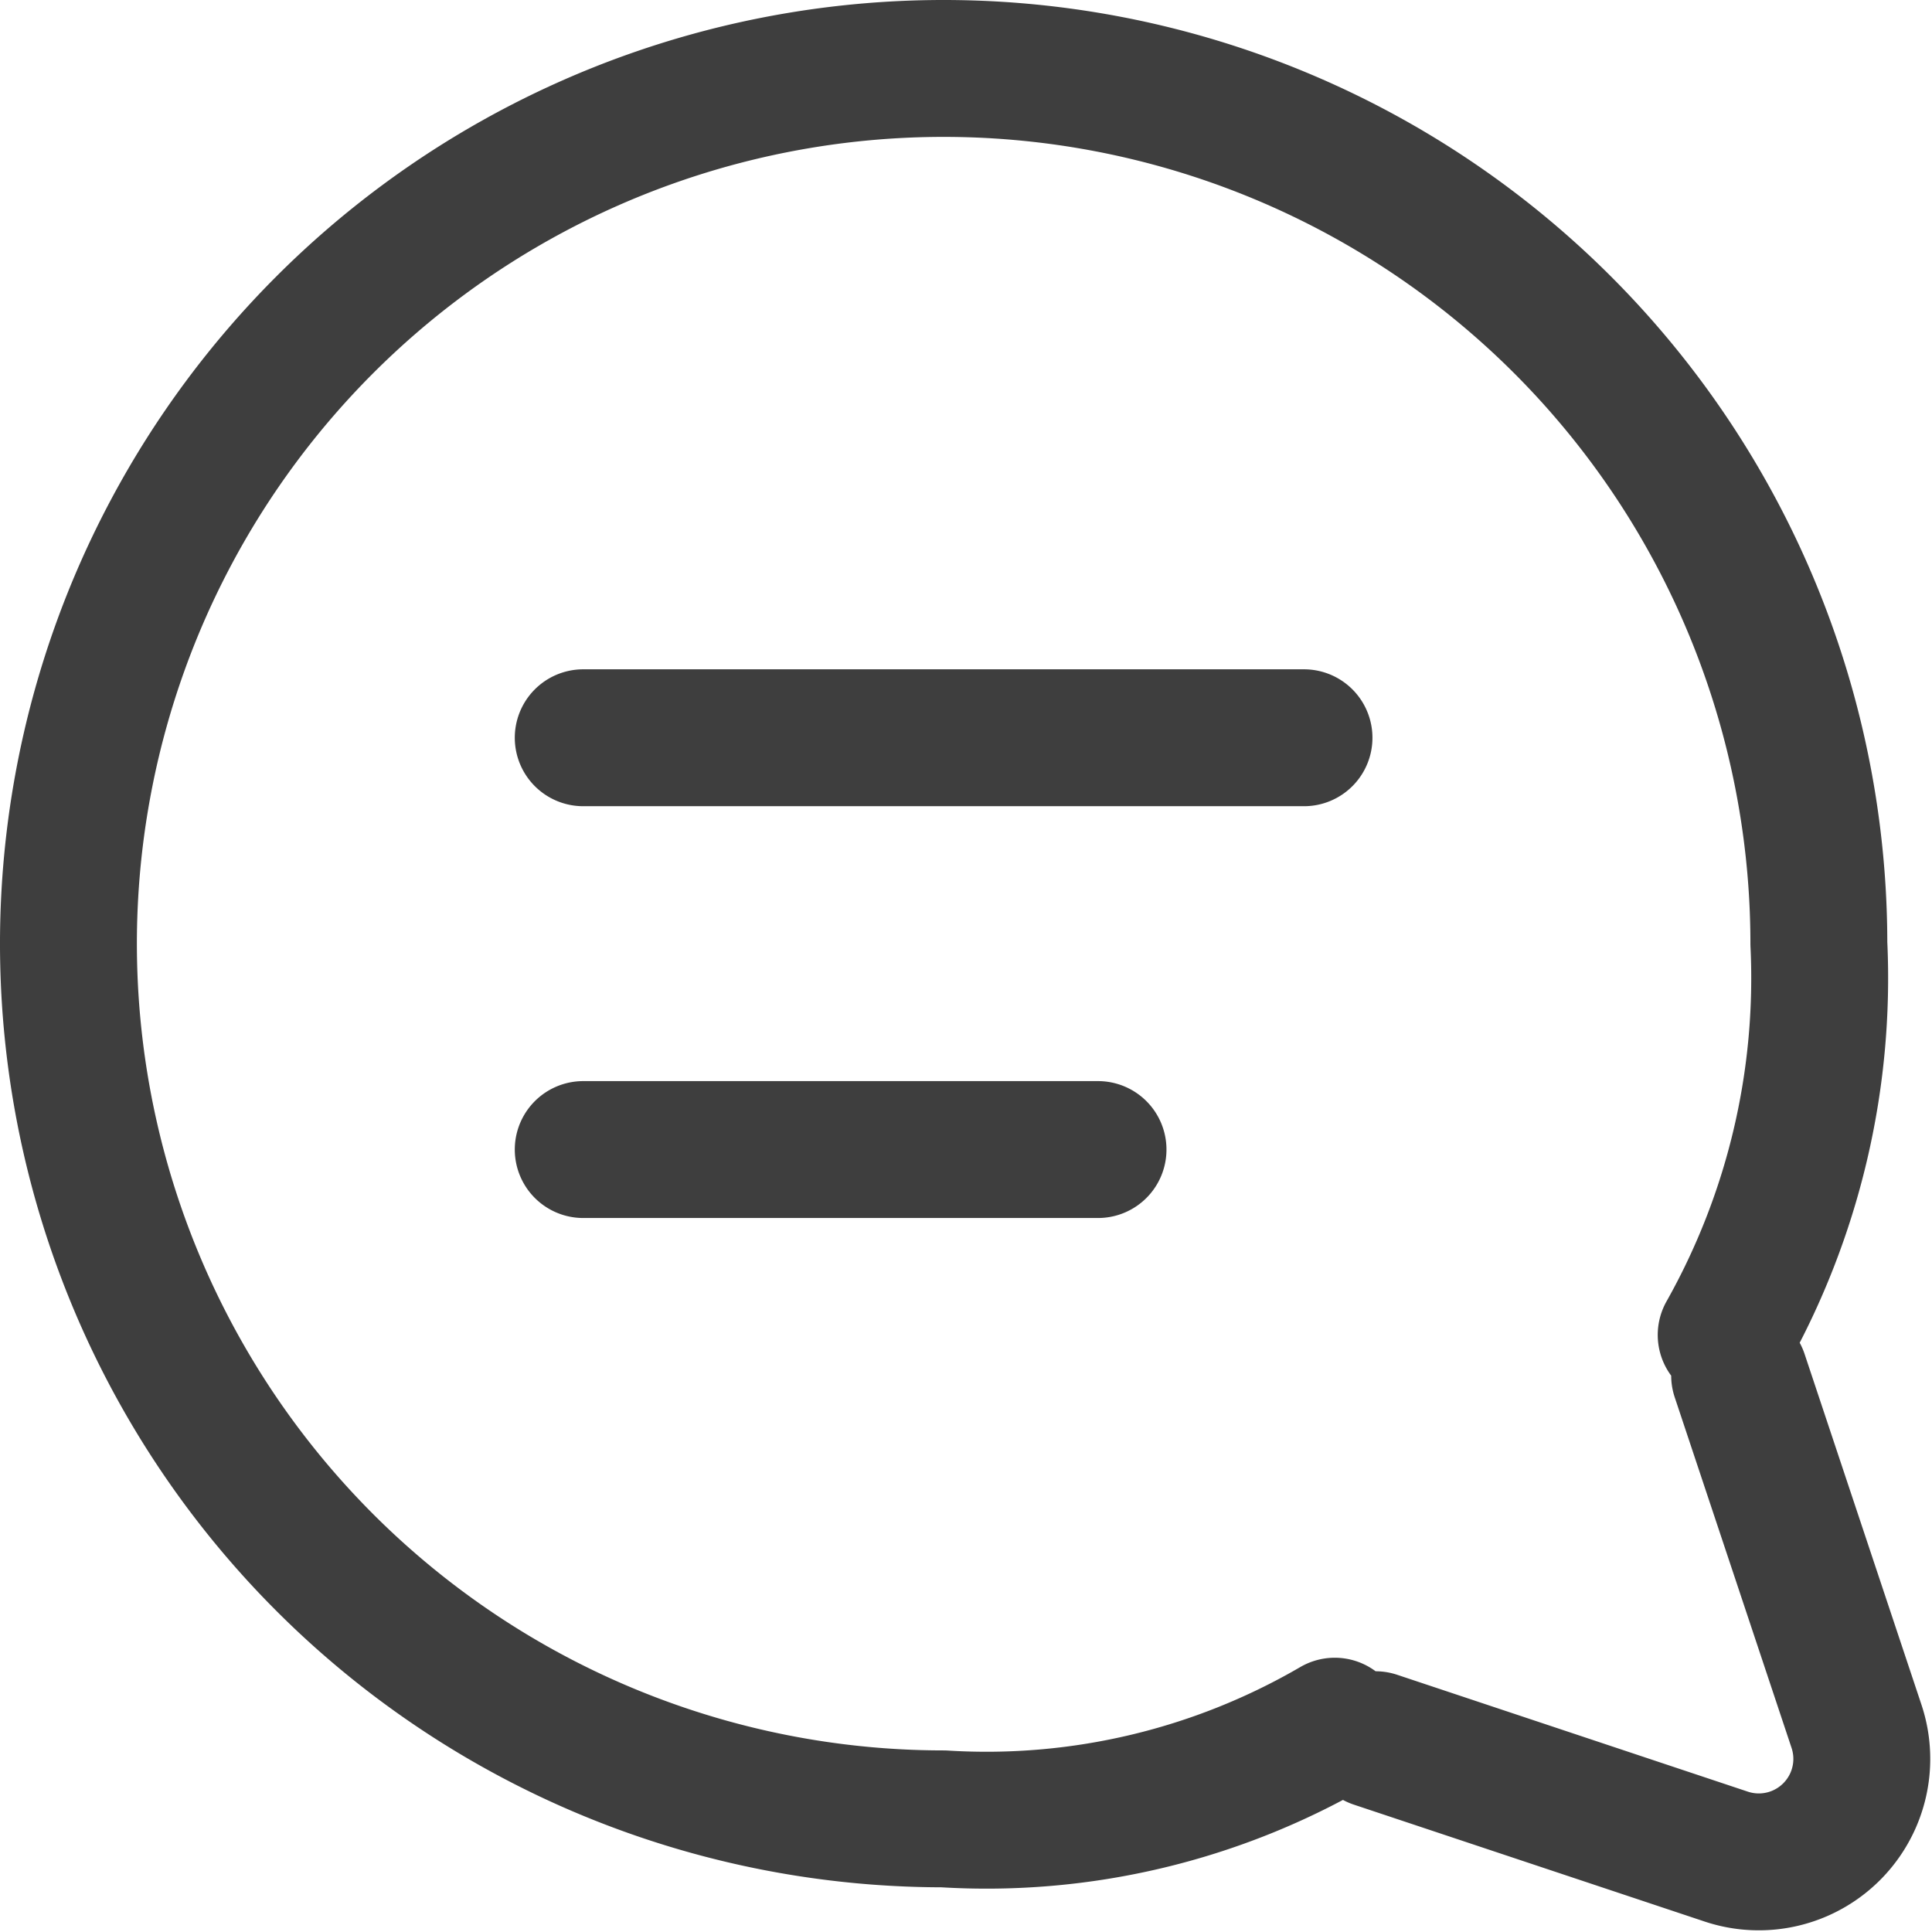
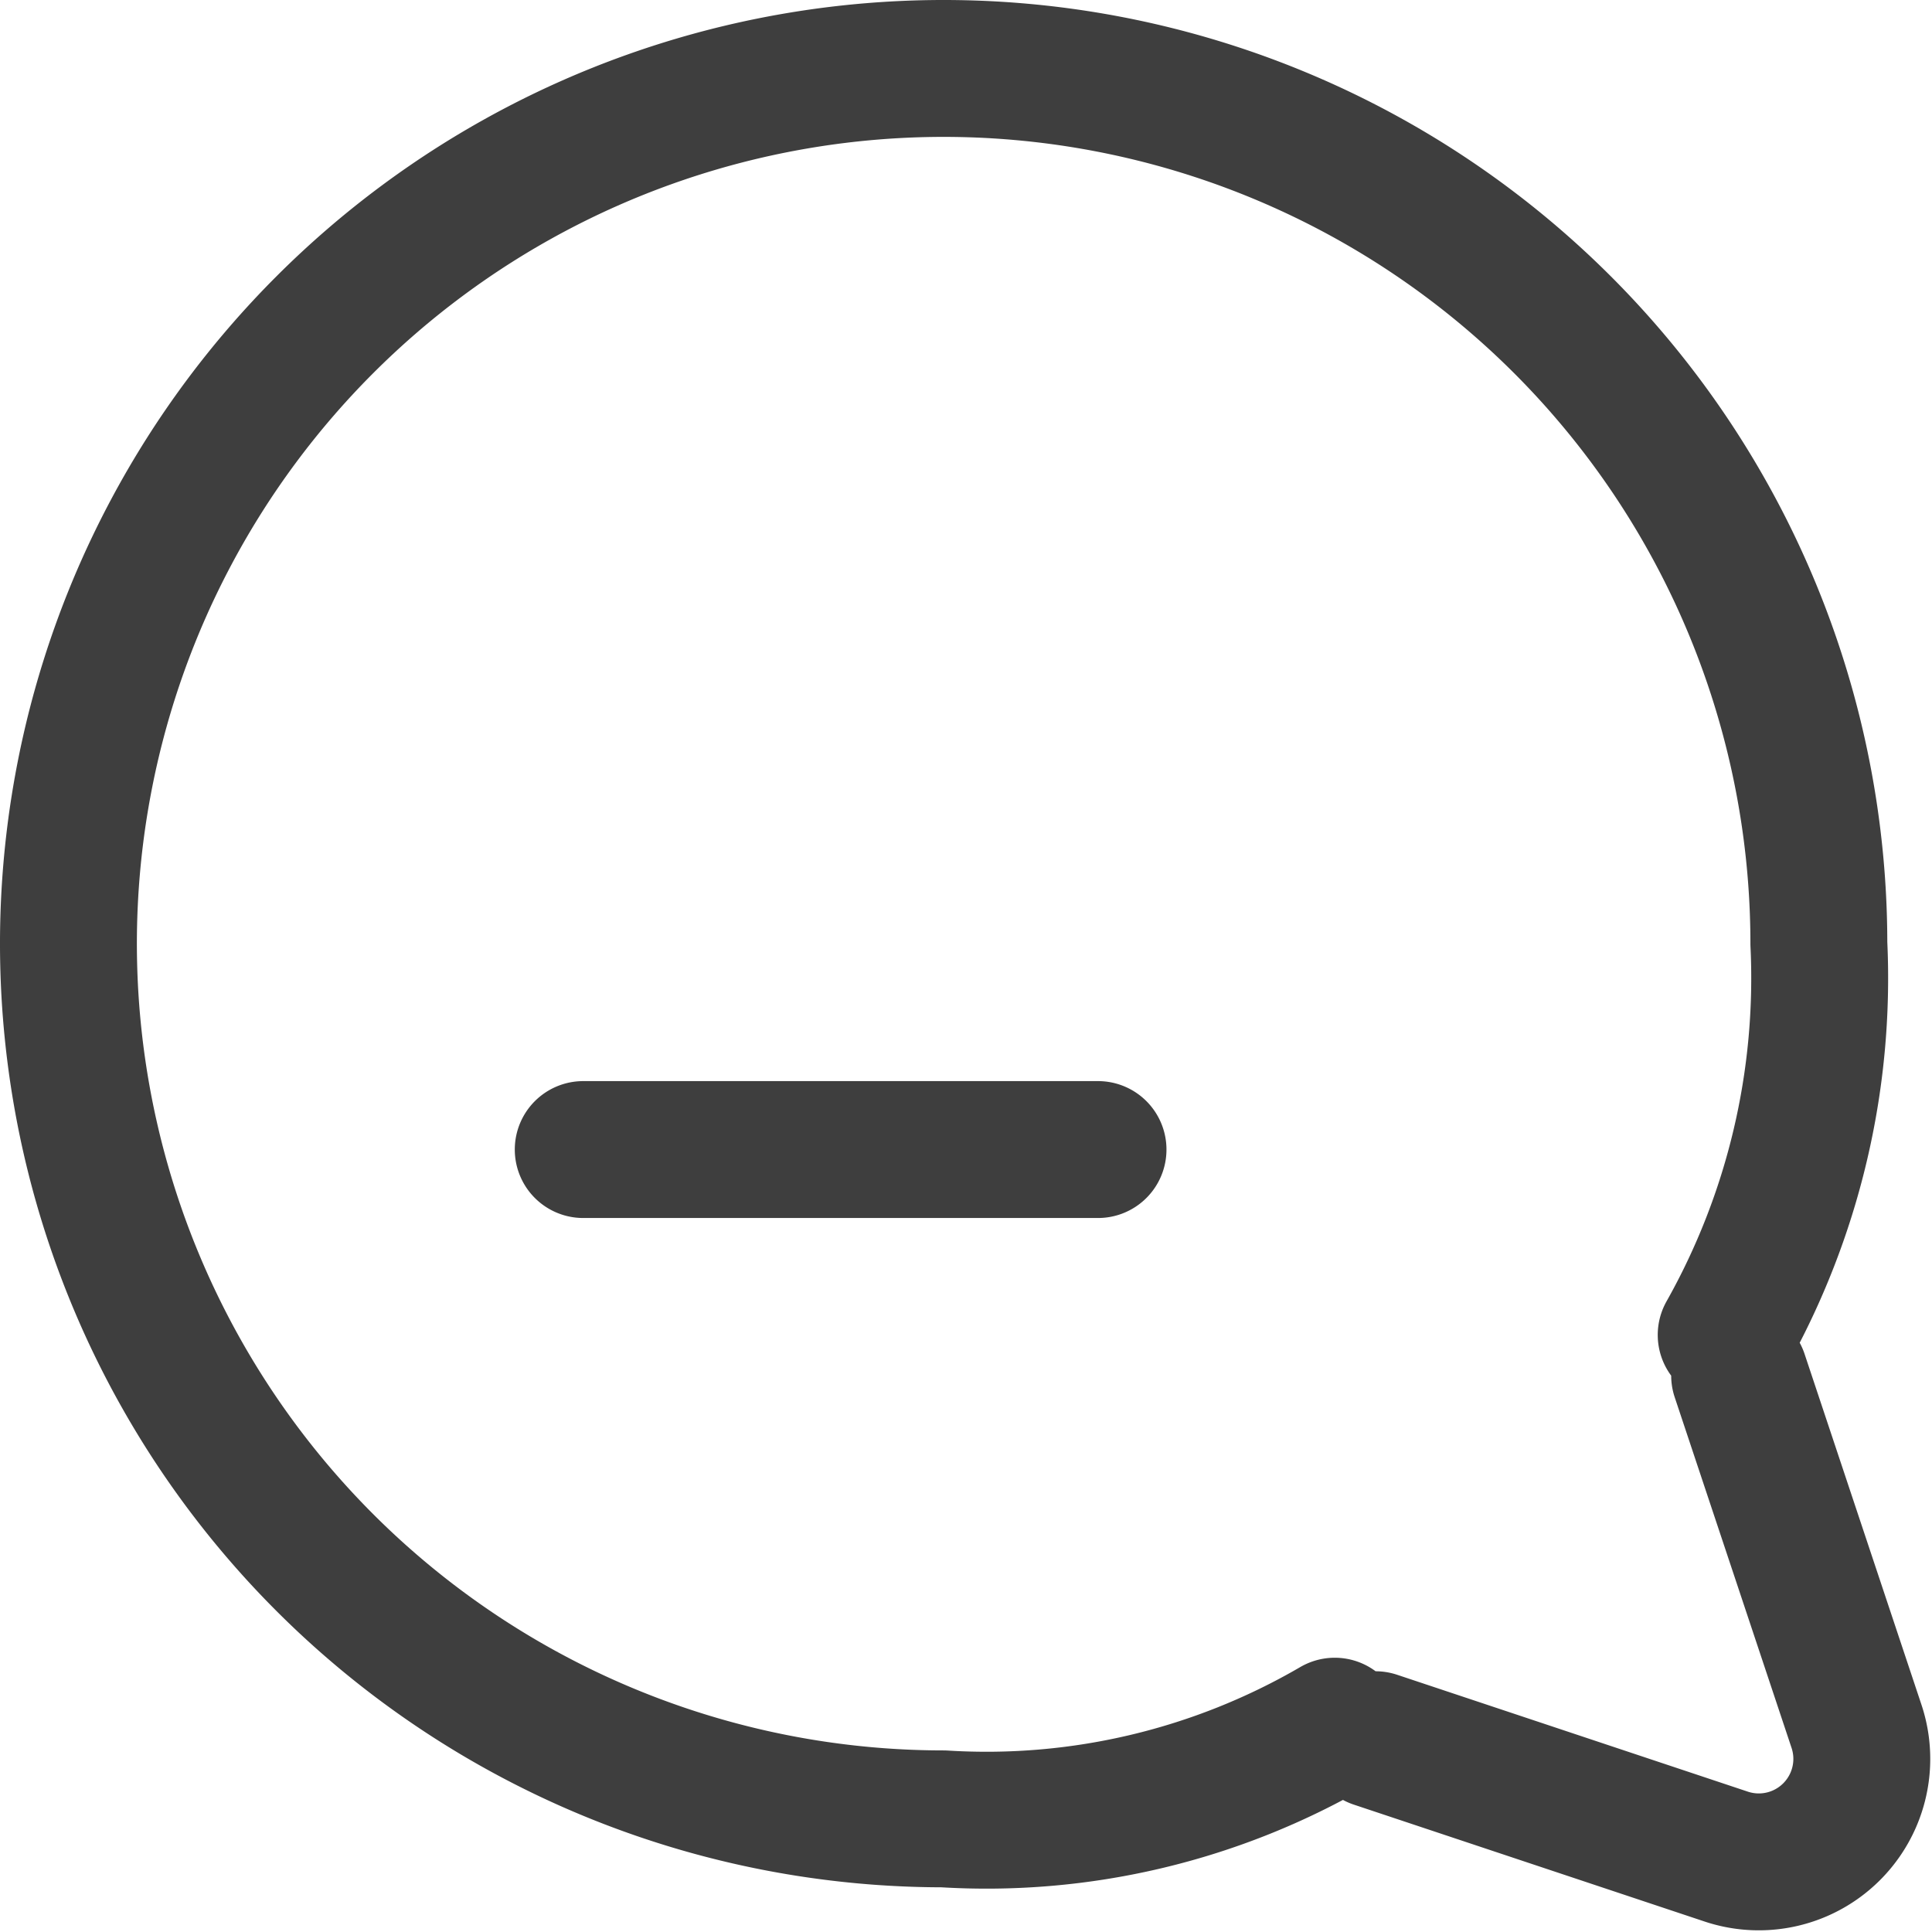
<svg xmlns="http://www.w3.org/2000/svg" width="23.993" height="23.993" viewBox="0 0 23.993 23.993">
-   <path id="message-circle-lines-svgrepo-com" d="M9.393,11.312h8.951M9.393,16.426h6.393m3.446,7.329,4.357,1.452a1.279,1.279,0,0,0,1.617-1.617l-1.452-4.357m-5.028,4.354a8.594,8.594,0,0,1-4.859,1.151A10.869,10.869,0,1,1,24.738,13.869a9.033,9.033,0,0,1-1.151,4.859" transform="translate(-2.15 -2.15)" fill="none" stroke="#3e3e3e" stroke-linecap="round" stroke-linejoin="round" stroke-width="1.7" />
+   <path id="message-circle-lines-svgrepo-com" d="M9.393,11.312M9.393,16.426h6.393m3.446,7.329,4.357,1.452a1.279,1.279,0,0,0,1.617-1.617l-1.452-4.357m-5.028,4.354a8.594,8.594,0,0,1-4.859,1.151A10.869,10.869,0,1,1,24.738,13.869a9.033,9.033,0,0,1-1.151,4.859" transform="translate(-2.15 -2.15)" fill="none" stroke="#3e3e3e" stroke-linecap="round" stroke-linejoin="round" stroke-width="1.7" />
</svg>